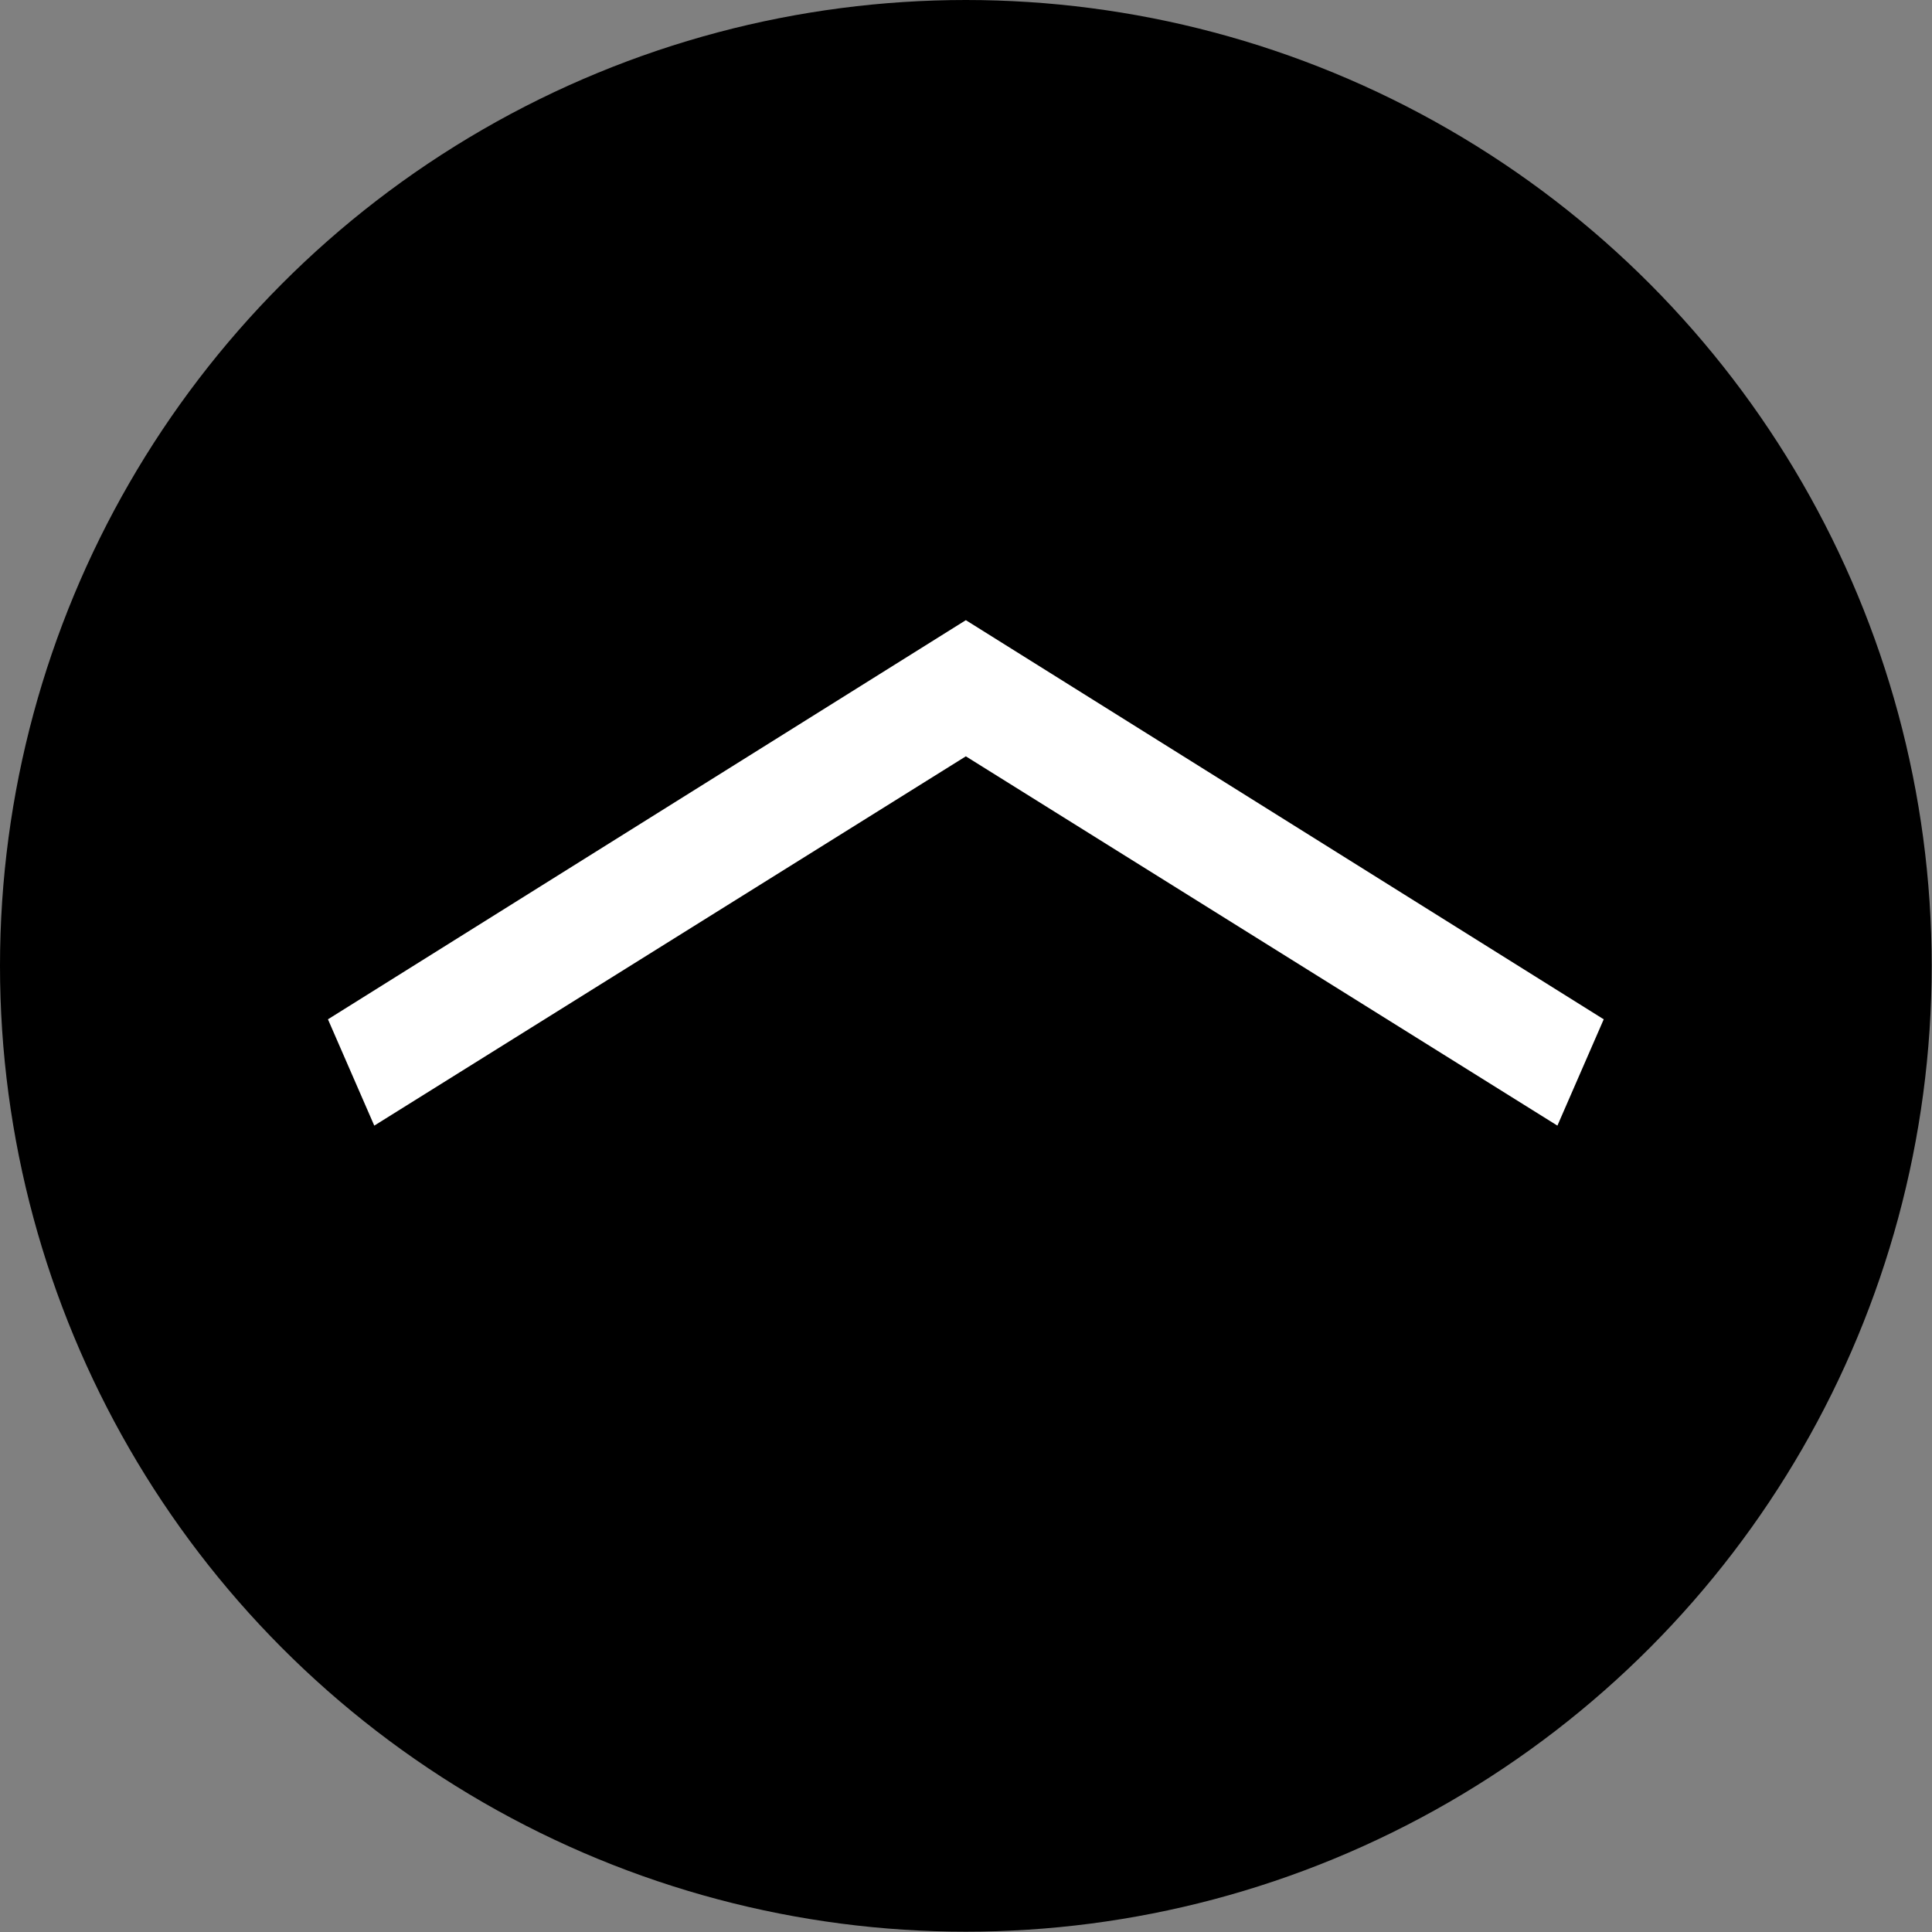
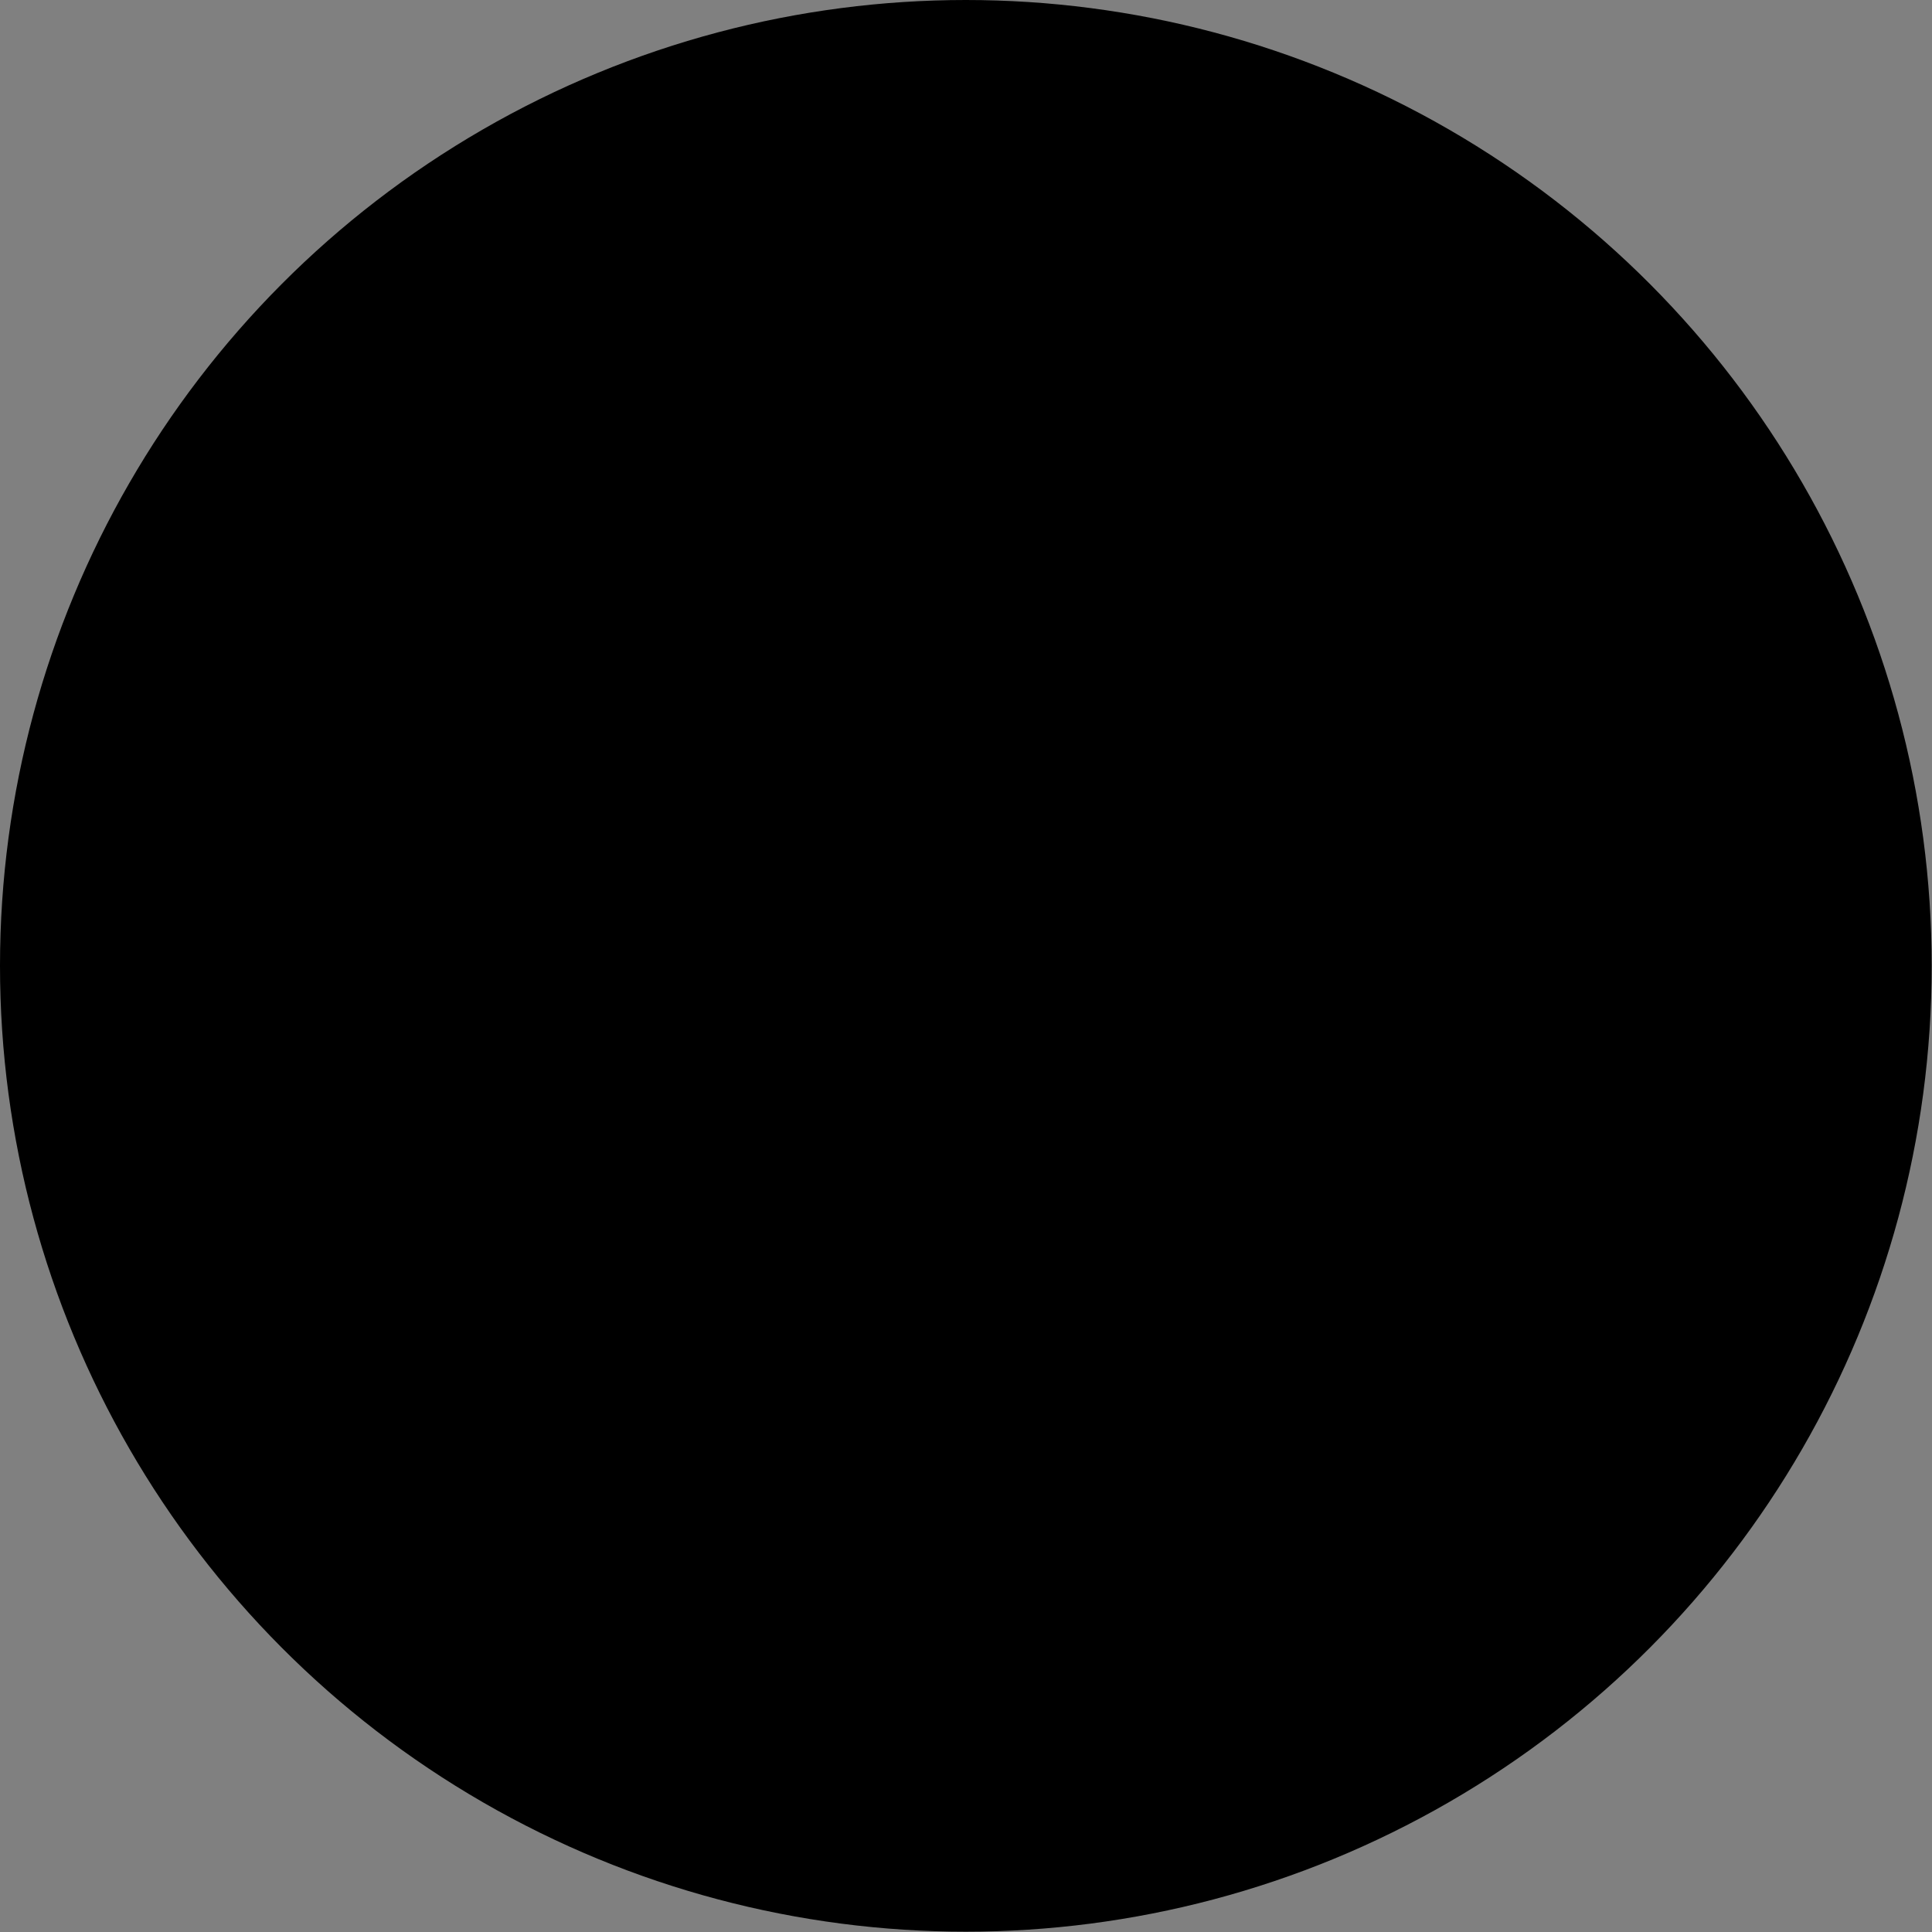
<svg xmlns="http://www.w3.org/2000/svg" id="_レイヤー_2" viewBox="0 0 62.15 62.15">
  <rect x="0" y="0" width="62.15" height="62.15" fill="#808080" stroke="none" />
  <defs>
    <style>.cls-1{fill:#fff;}</style>
  </defs>
  <g id="_レイヤー_1-2">
    <circle cx="31.07" cy="31.07" r="31.07" />
-     <path class="cls-1" d="M50.1,36.21l-19.03-11.88-19.03,11.88-1.49-3.42,20.52-12.84,20.52,12.84-1.49,3.42Z" />
  </g>
</svg>